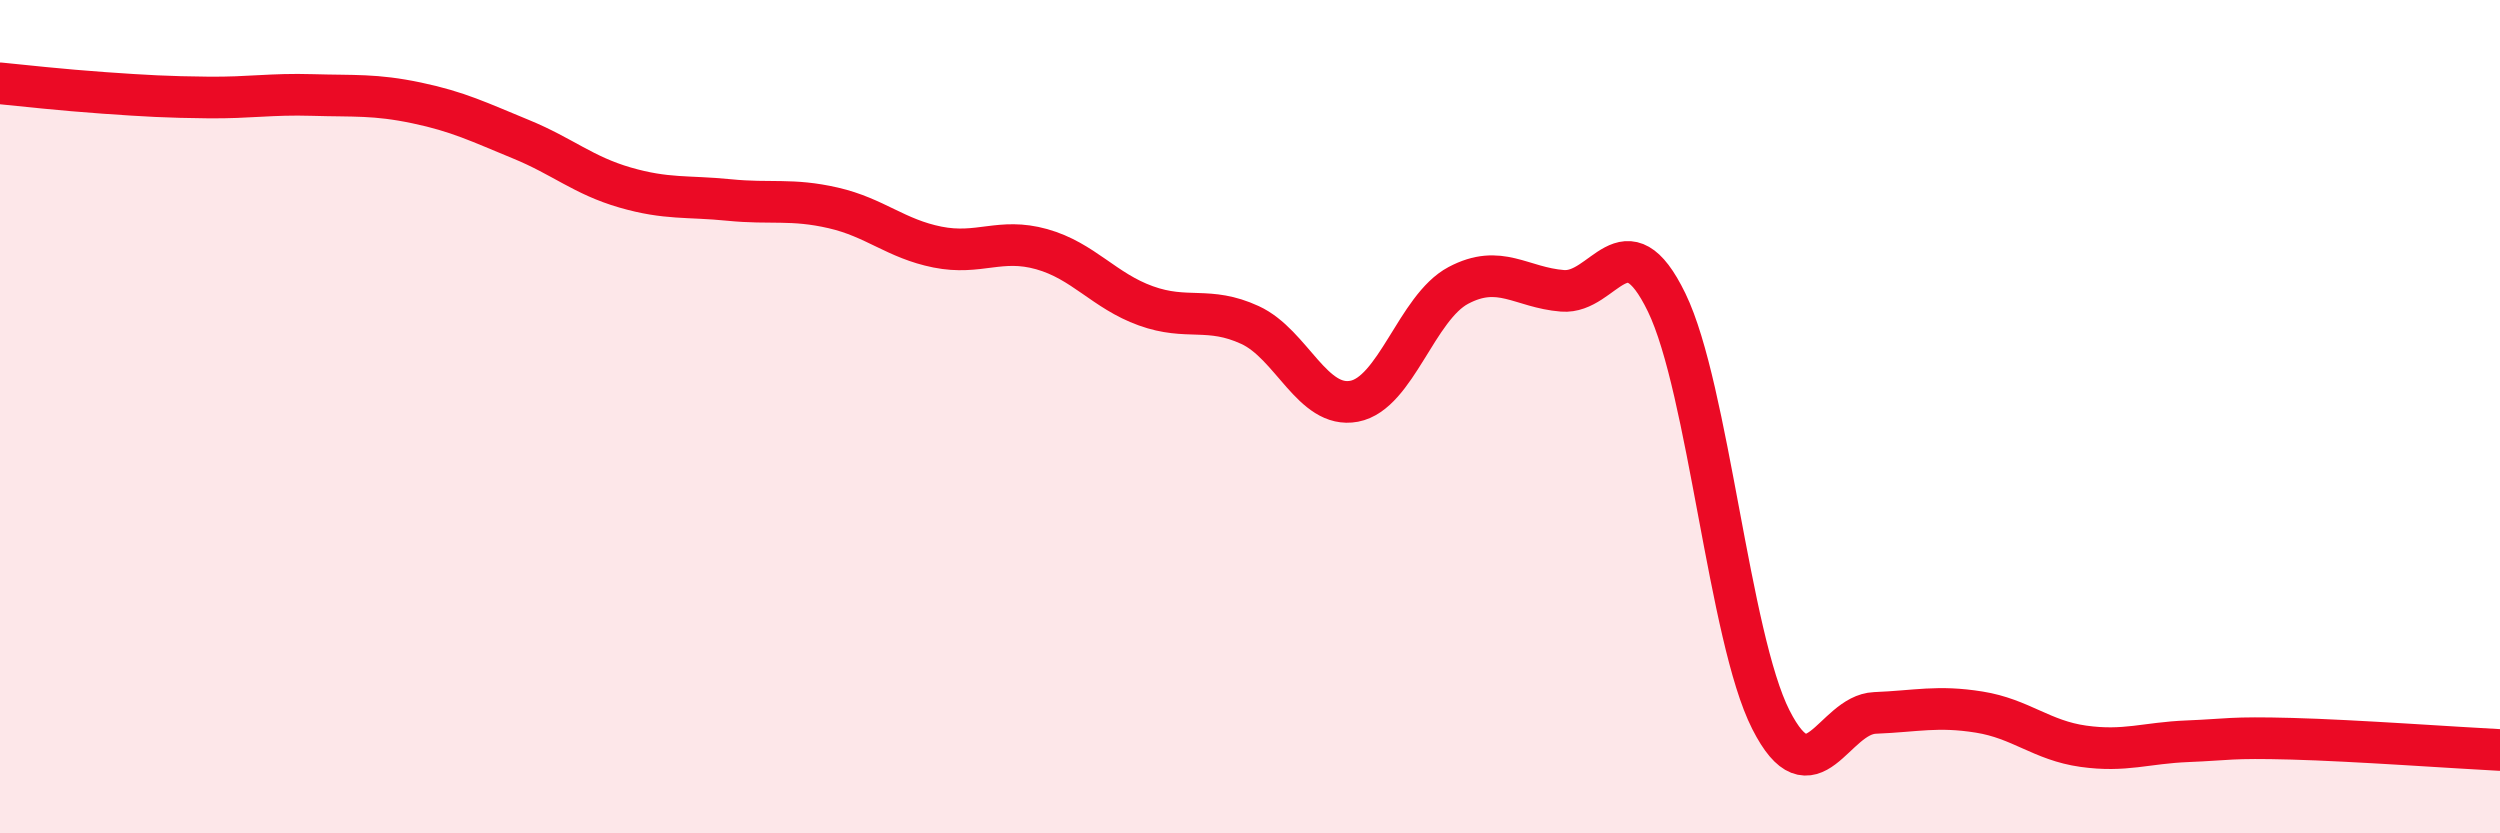
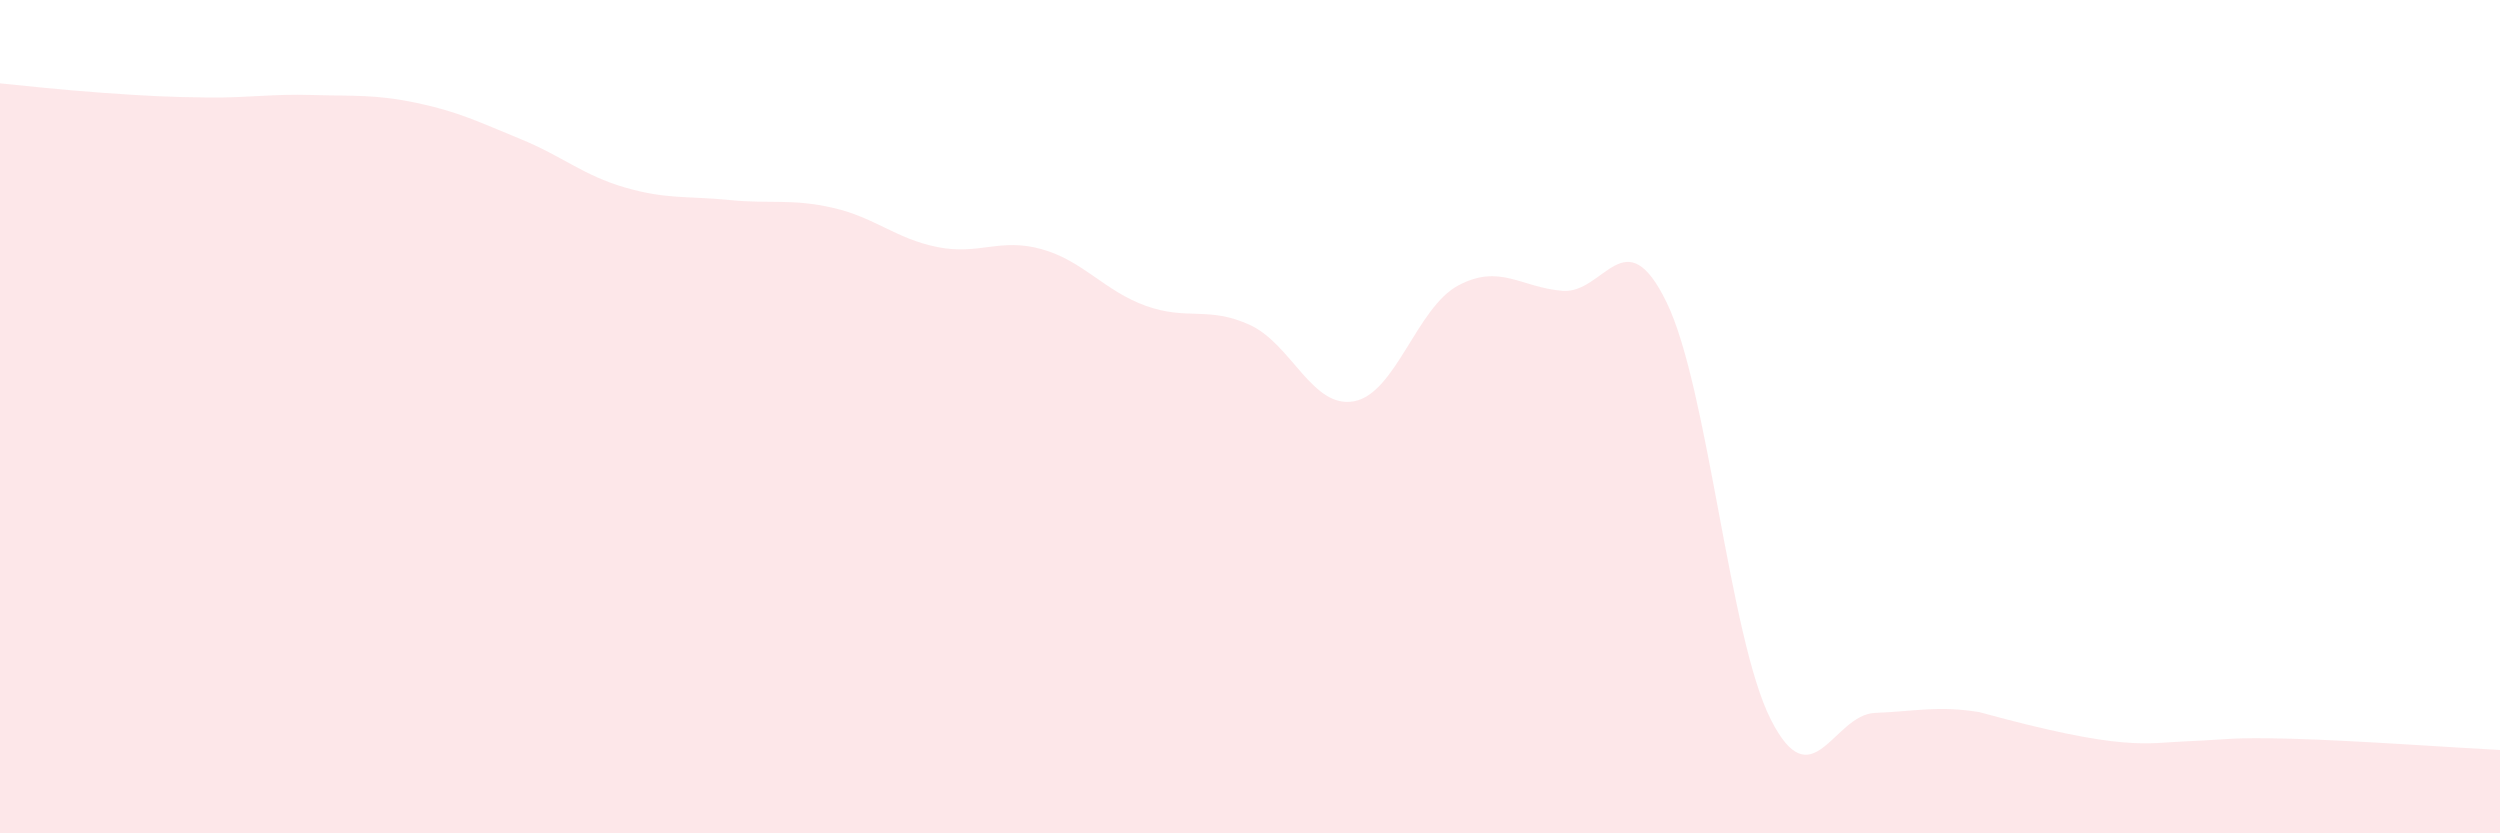
<svg xmlns="http://www.w3.org/2000/svg" width="60" height="20" viewBox="0 0 60 20">
-   <path d="M 0,2 C 0.5,2.05 1.5,2.16 2.5,2.23 C 3.5,2.3 4,2.33 5,2.34 C 6,2.35 6.5,2.25 7.5,2.28 C 8.5,2.31 9,2.26 10,2.47 C 11,2.68 11.5,2.93 12.5,3.34 C 13.5,3.75 14,4.21 15,4.5 C 16,4.79 16.5,4.7 17.5,4.8 C 18.5,4.9 19,4.76 20,4.99 C 21,5.22 21.5,5.73 22.5,5.93 C 23.5,6.13 24,5.7 25,5.98 C 26,6.26 26.5,6.98 27.5,7.34 C 28.5,7.7 29,7.34 30,7.8 C 31,8.26 31.5,9.82 32.5,9.63 C 33.5,9.44 34,7.38 35,6.85 C 36,6.32 36.5,6.9 37.5,6.98 C 38.5,7.06 39,5.2 40,7.26 C 41,9.32 41.5,15.3 42.5,17.27 C 43.5,19.24 44,17.15 45,17.11 C 46,17.07 46.5,16.93 47.5,17.09 C 48.5,17.25 49,17.77 50,17.91 C 51,18.05 51.5,17.83 52.5,17.79 C 53.5,17.75 53.5,17.69 55,17.73 C 56.5,17.77 59,17.95 60,18L60 20L0 20Z" fill="#EB0A25" opacity="0.1" stroke-linecap="round" stroke-linejoin="round" />
-   <path d="M 0,2 C 0.5,2.05 1.5,2.16 2.5,2.23 C 3.5,2.3 4,2.33 5,2.34 C 6,2.35 6.5,2.25 7.5,2.28 C 8.5,2.31 9,2.26 10,2.47 C 11,2.68 11.5,2.93 12.5,3.34 C 13.5,3.75 14,4.21 15,4.5 C 16,4.79 16.5,4.7 17.5,4.8 C 18.5,4.9 19,4.76 20,4.99 C 21,5.22 21.5,5.73 22.5,5.93 C 23.5,6.13 24,5.7 25,5.98 C 26,6.26 26.5,6.98 27.5,7.34 C 28.5,7.7 29,7.34 30,7.8 C 31,8.26 31.5,9.82 32.5,9.63 C 33.5,9.44 34,7.38 35,6.85 C 36,6.32 36.5,6.9 37.5,6.98 C 38.5,7.06 39,5.2 40,7.26 C 41,9.32 41.5,15.3 42.5,17.27 C 43.5,19.24 44,17.15 45,17.11 C 46,17.07 46.5,16.93 47.5,17.09 C 48.5,17.25 49,17.77 50,17.91 C 51,18.05 51.5,17.83 52.5,17.79 C 53.5,17.75 53.5,17.69 55,17.73 C 56.5,17.77 59,17.95 60,18" stroke="#EB0A25" stroke-width="1" fill="none" stroke-linecap="round" stroke-linejoin="round" />
+   <path d="M 0,2 C 0.5,2.05 1.5,2.16 2.5,2.23 C 3.5,2.3 4,2.33 5,2.34 C 6,2.35 6.5,2.25 7.5,2.28 C 8.5,2.31 9,2.26 10,2.47 C 11,2.68 11.5,2.93 12.5,3.34 C 13.5,3.75 14,4.21 15,4.5 C 16,4.79 16.5,4.7 17.5,4.8 C 18.5,4.9 19,4.76 20,4.99 C 21,5.22 21.5,5.73 22.5,5.93 C 23.5,6.13 24,5.7 25,5.98 C 26,6.26 26.5,6.98 27.5,7.34 C 28.5,7.7 29,7.34 30,7.8 C 31,8.26 31.5,9.82 32.5,9.63 C 33.5,9.44 34,7.38 35,6.85 C 36,6.32 36.5,6.9 37.5,6.98 C 38.5,7.06 39,5.2 40,7.26 C 41,9.32 41.5,15.3 42.5,17.27 C 43.5,19.24 44,17.15 45,17.11 C 46,17.07 46.5,16.93 47.5,17.09 C 51,18.05 51.5,17.83 52.5,17.79 C 53.5,17.75 53.5,17.69 55,17.73 C 56.5,17.77 59,17.95 60,18L60 20L0 20Z" fill="#EB0A25" opacity="0.1" stroke-linecap="round" stroke-linejoin="round" />
</svg>